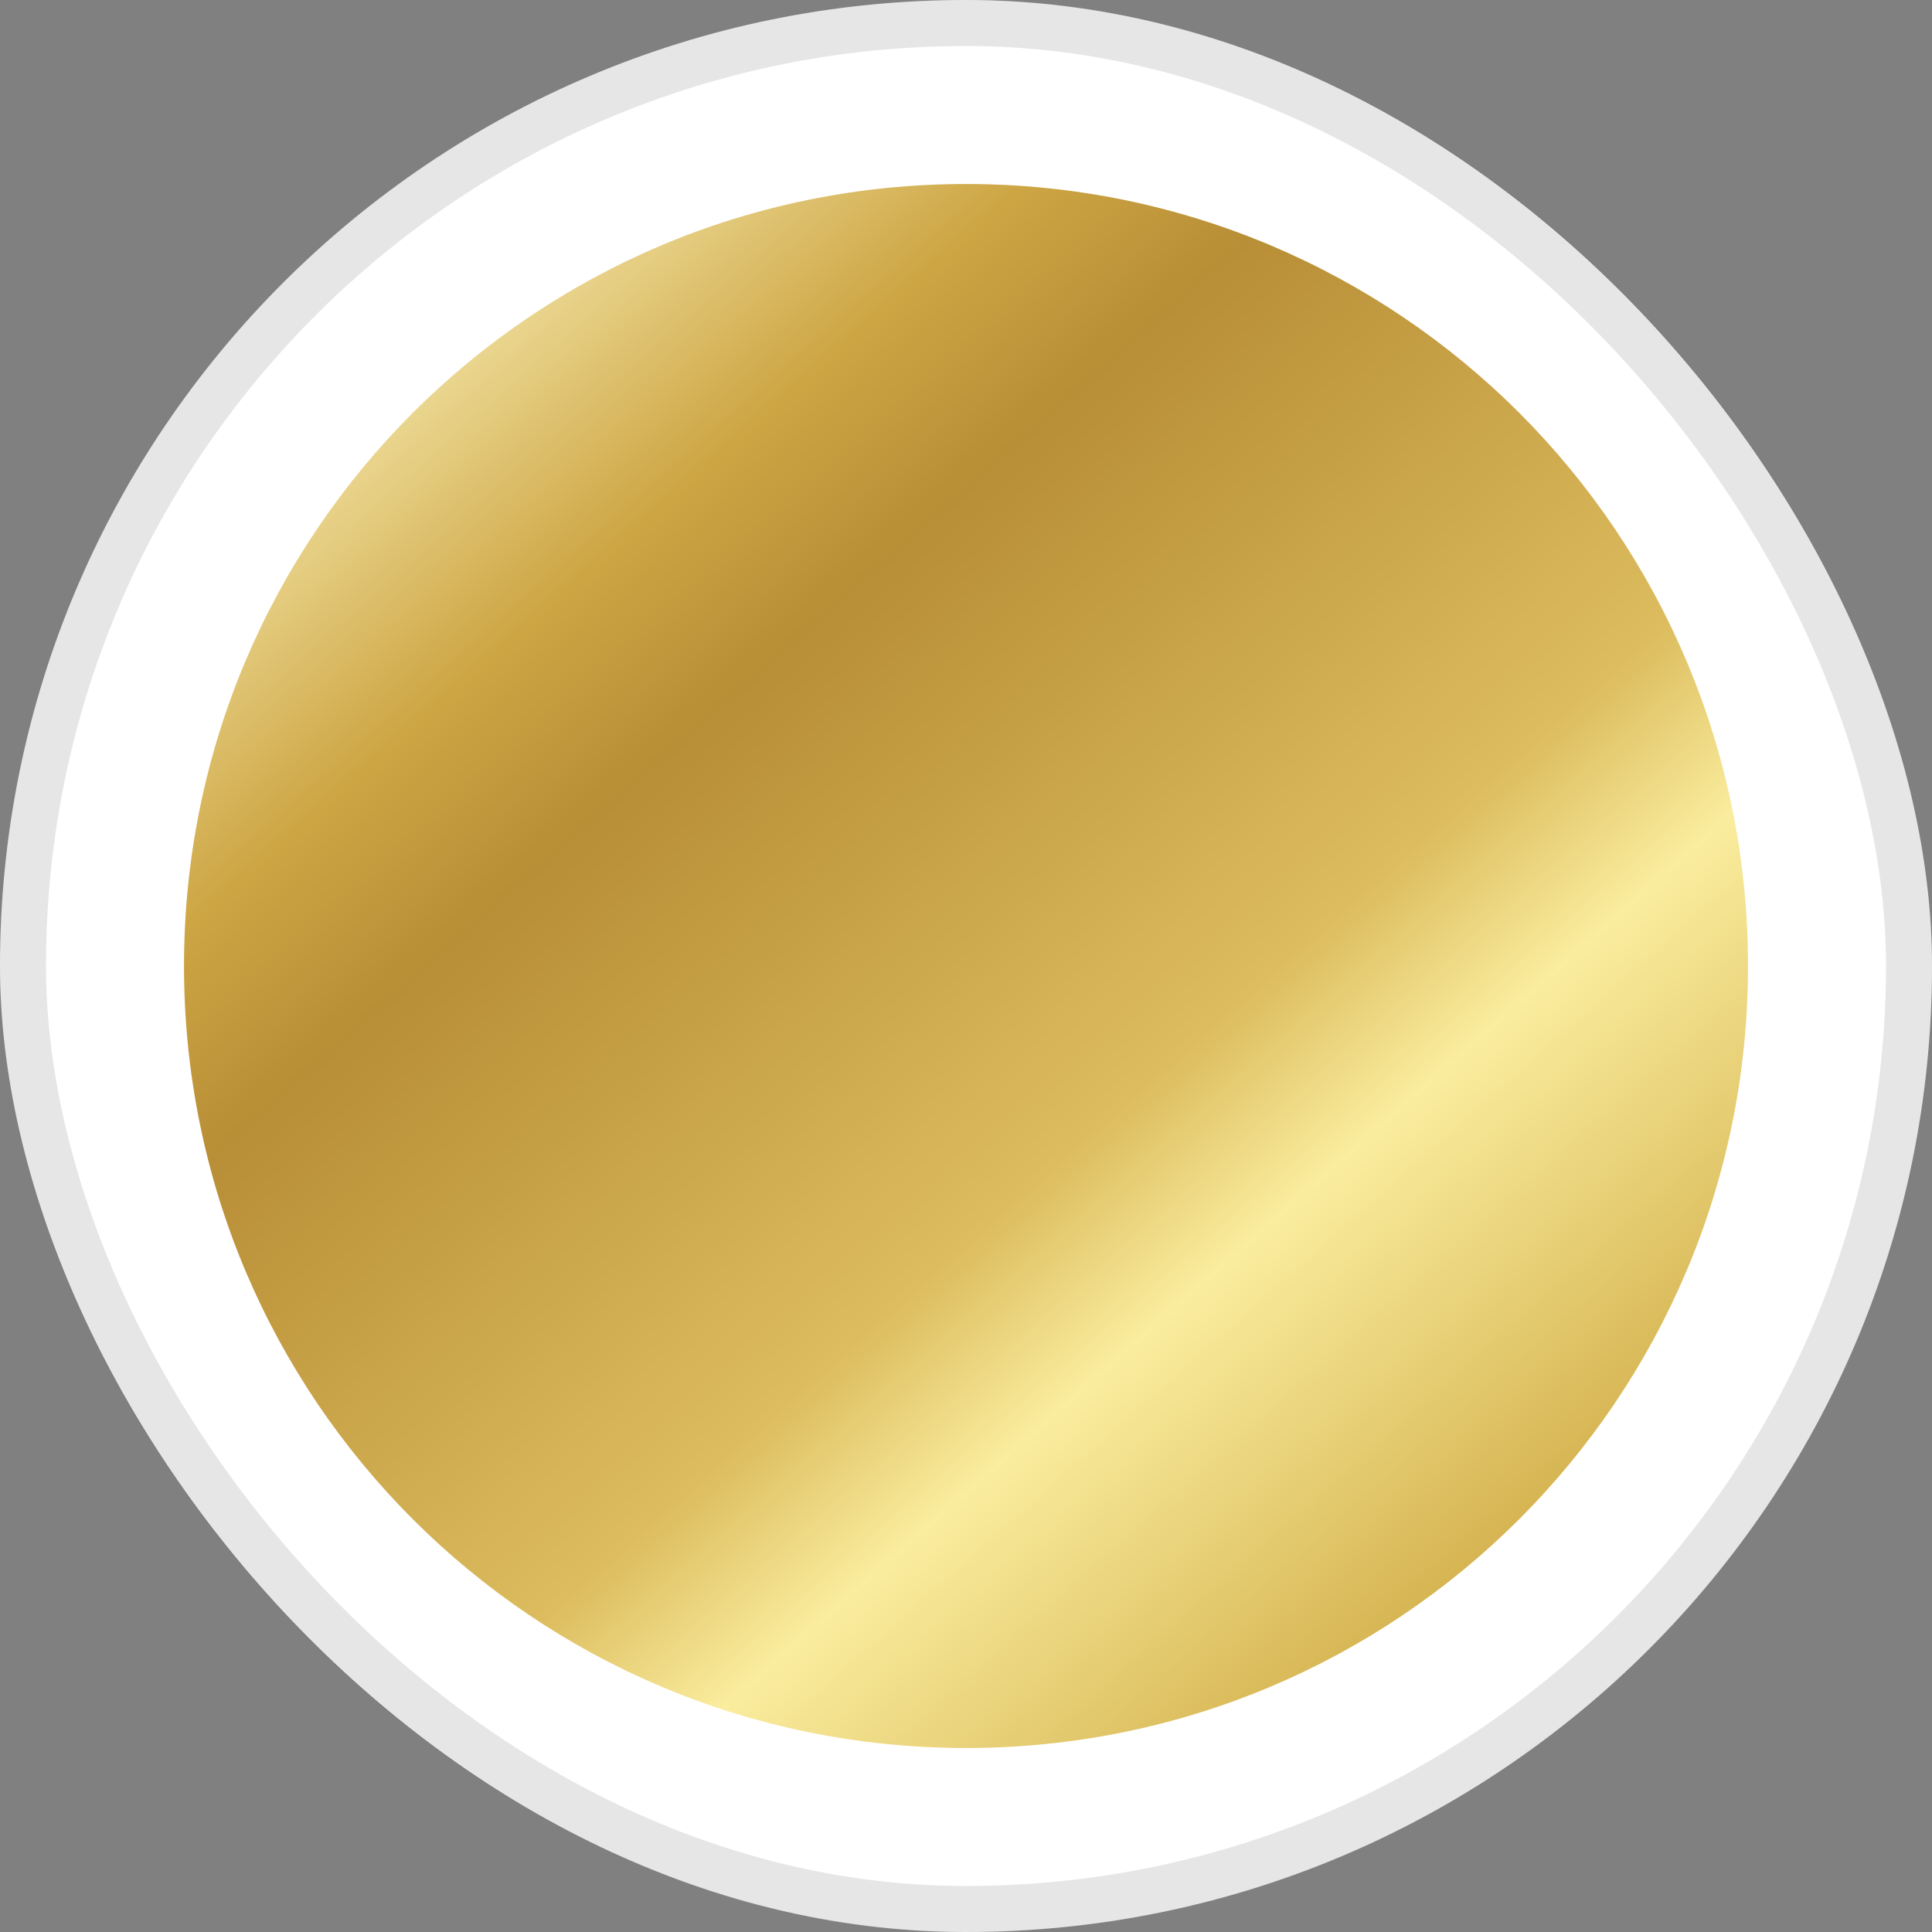
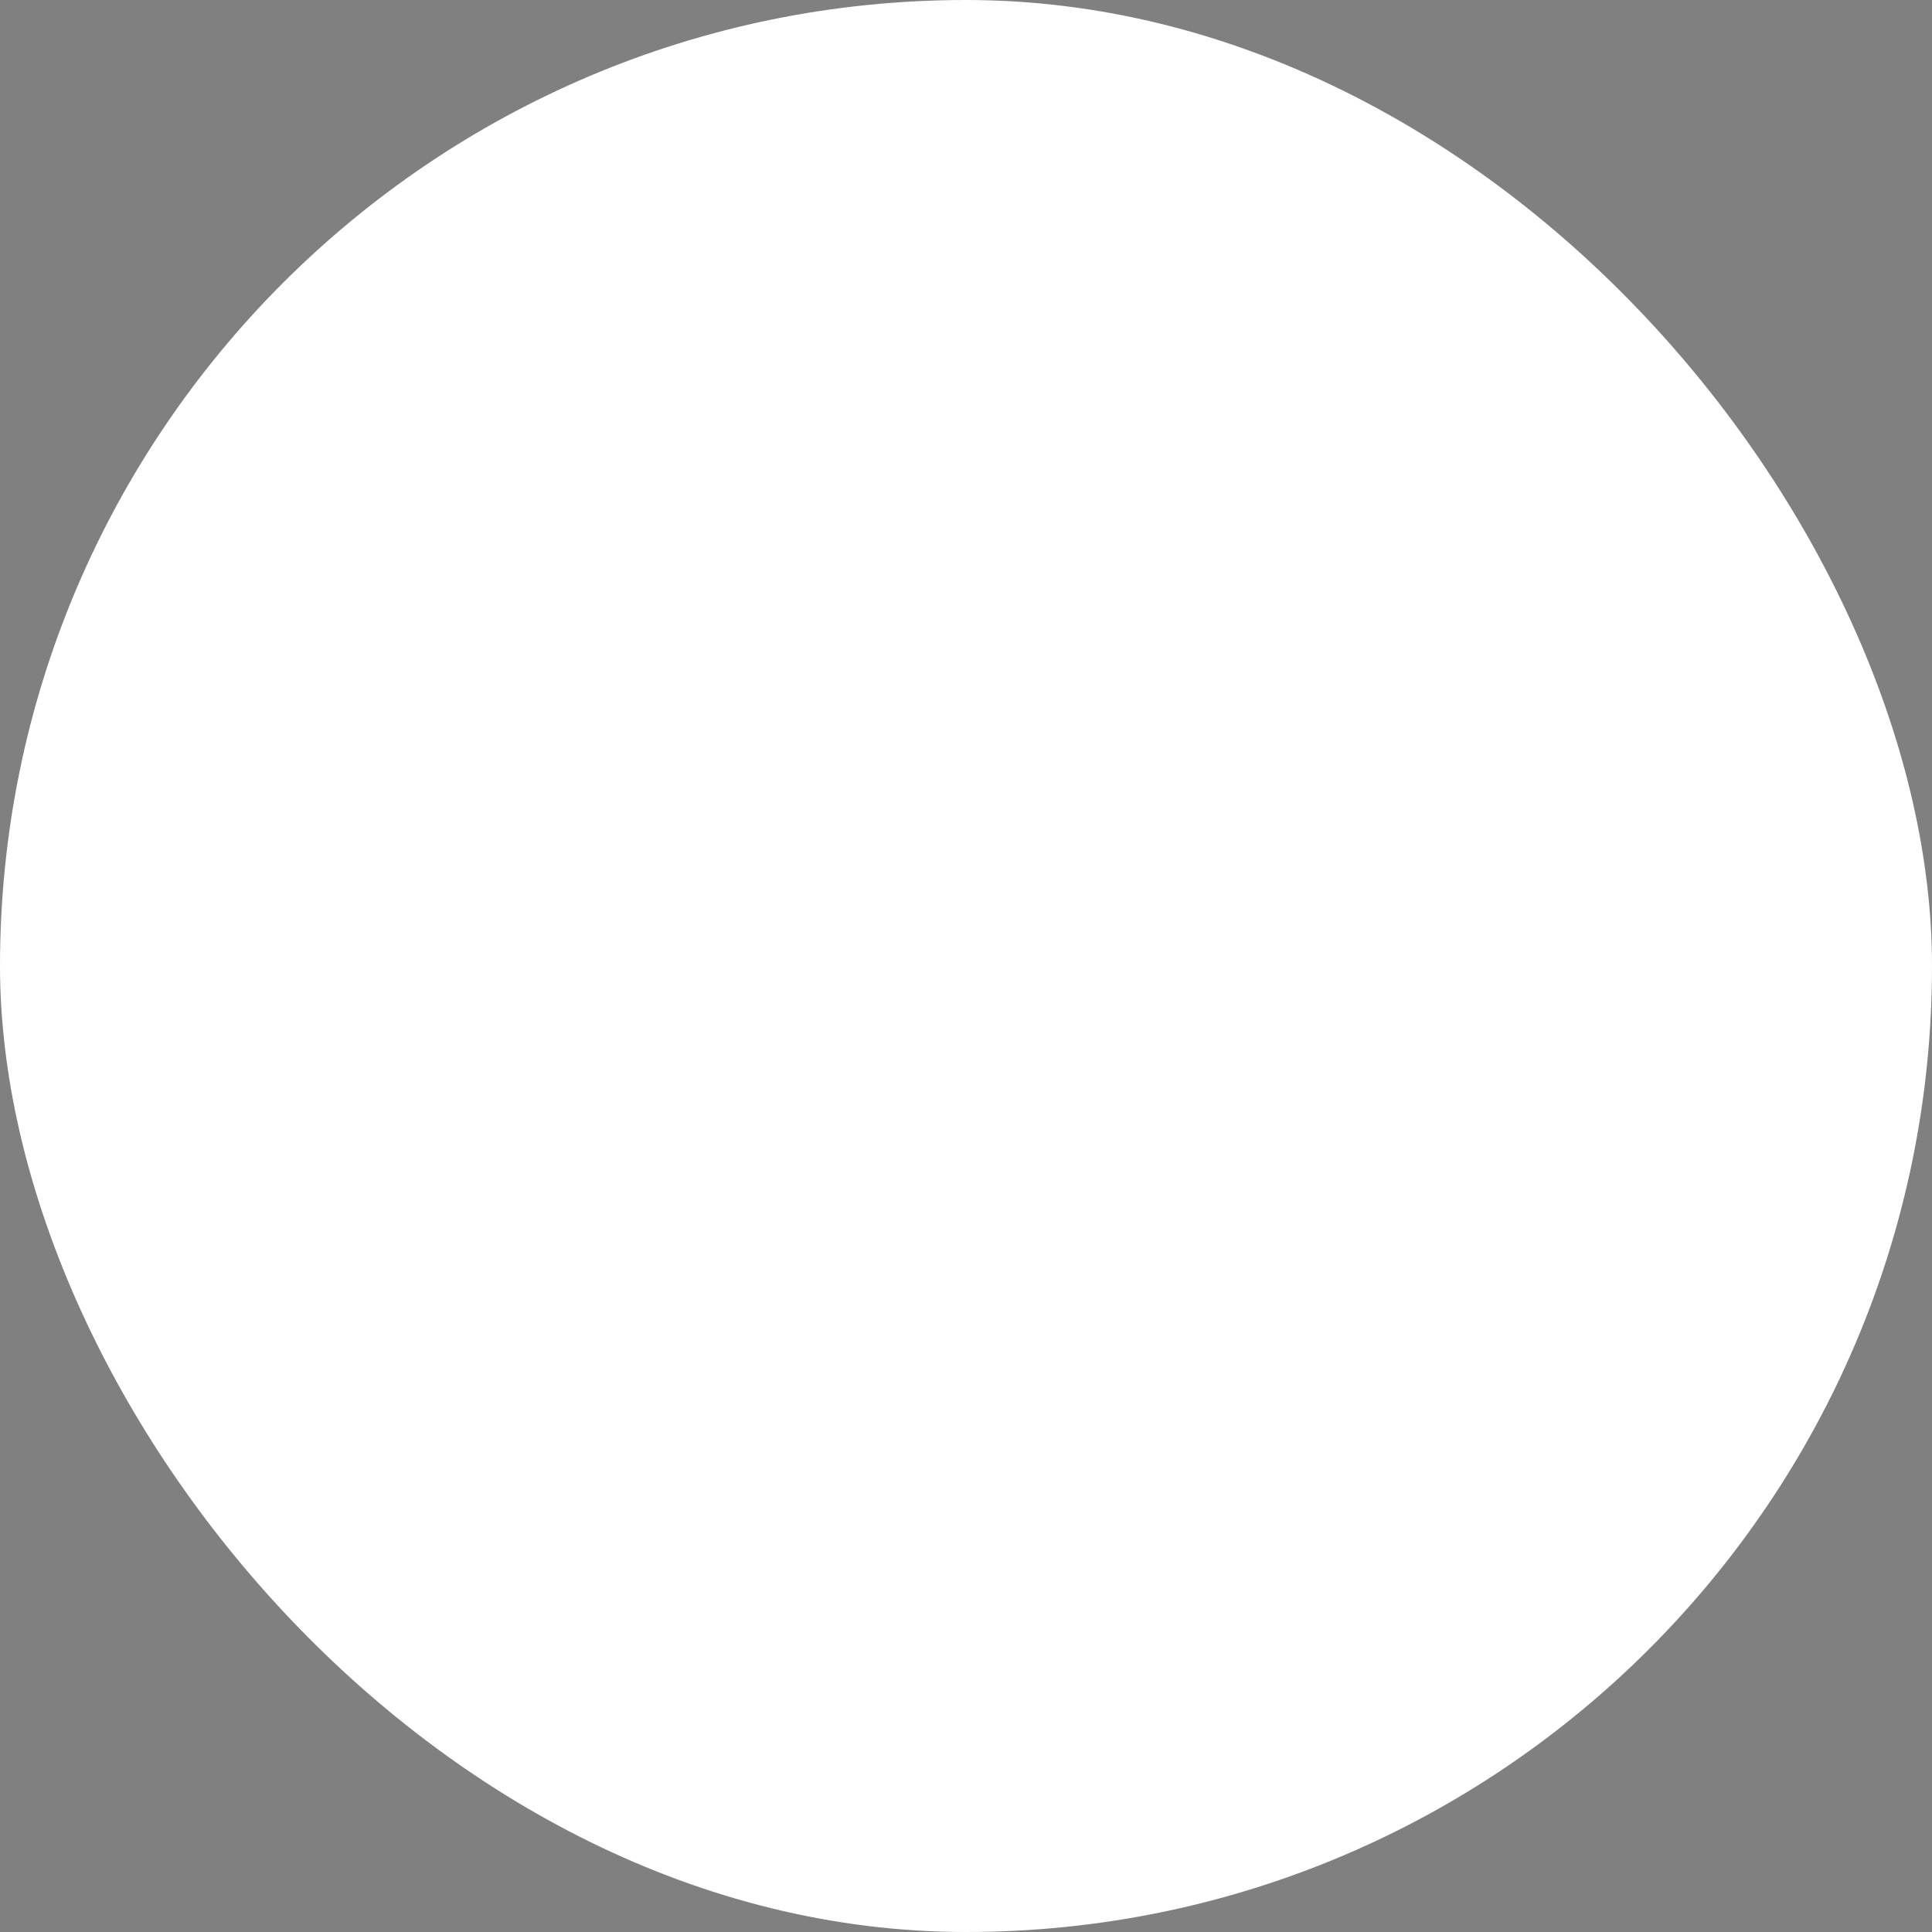
<svg xmlns="http://www.w3.org/2000/svg" width="42" height="42" viewBox="0 0 42 42" fill="none">
  <rect x="0" y="0" width="42" height="42" fill="#808080" stroke="none" />
  <rect width="42" height="42" rx="21" fill="white" />
-   <rect x="0.5" y="0.5" width="41" height="41" rx="20.5" stroke="#2F2F2F" stroke-opacity="0.12" />
-   <path d="M21 4C30.403 4 38 11.597 38 21C38 30.403 30.403 38 21 38C11.597 38 4 30.403 4 21C4 11.597 11.597 4 21 4Z" fill="url(#paint0_linear_1849_2974)" />
  <defs>
    <linearGradient id="paint0_linear_1849_2974" x1="7.759" y1="5.953" x2="34.862" y2="36.553" gradientUnits="userSpaceOnUse">
      <stop stop-color="#FBF2BB" />
      <stop offset="0.2" stop-color="#CDA543" />
      <stop offset="0.3" stop-color="#B88E36" />
      <stop offset="0.6" stop-color="#DCBC5E" />
      <stop offset="0.7" stop-color="#FAED9E" />
      <stop offset="1" stop-color="#C69B30" />
    </linearGradient>
  </defs>
</svg>